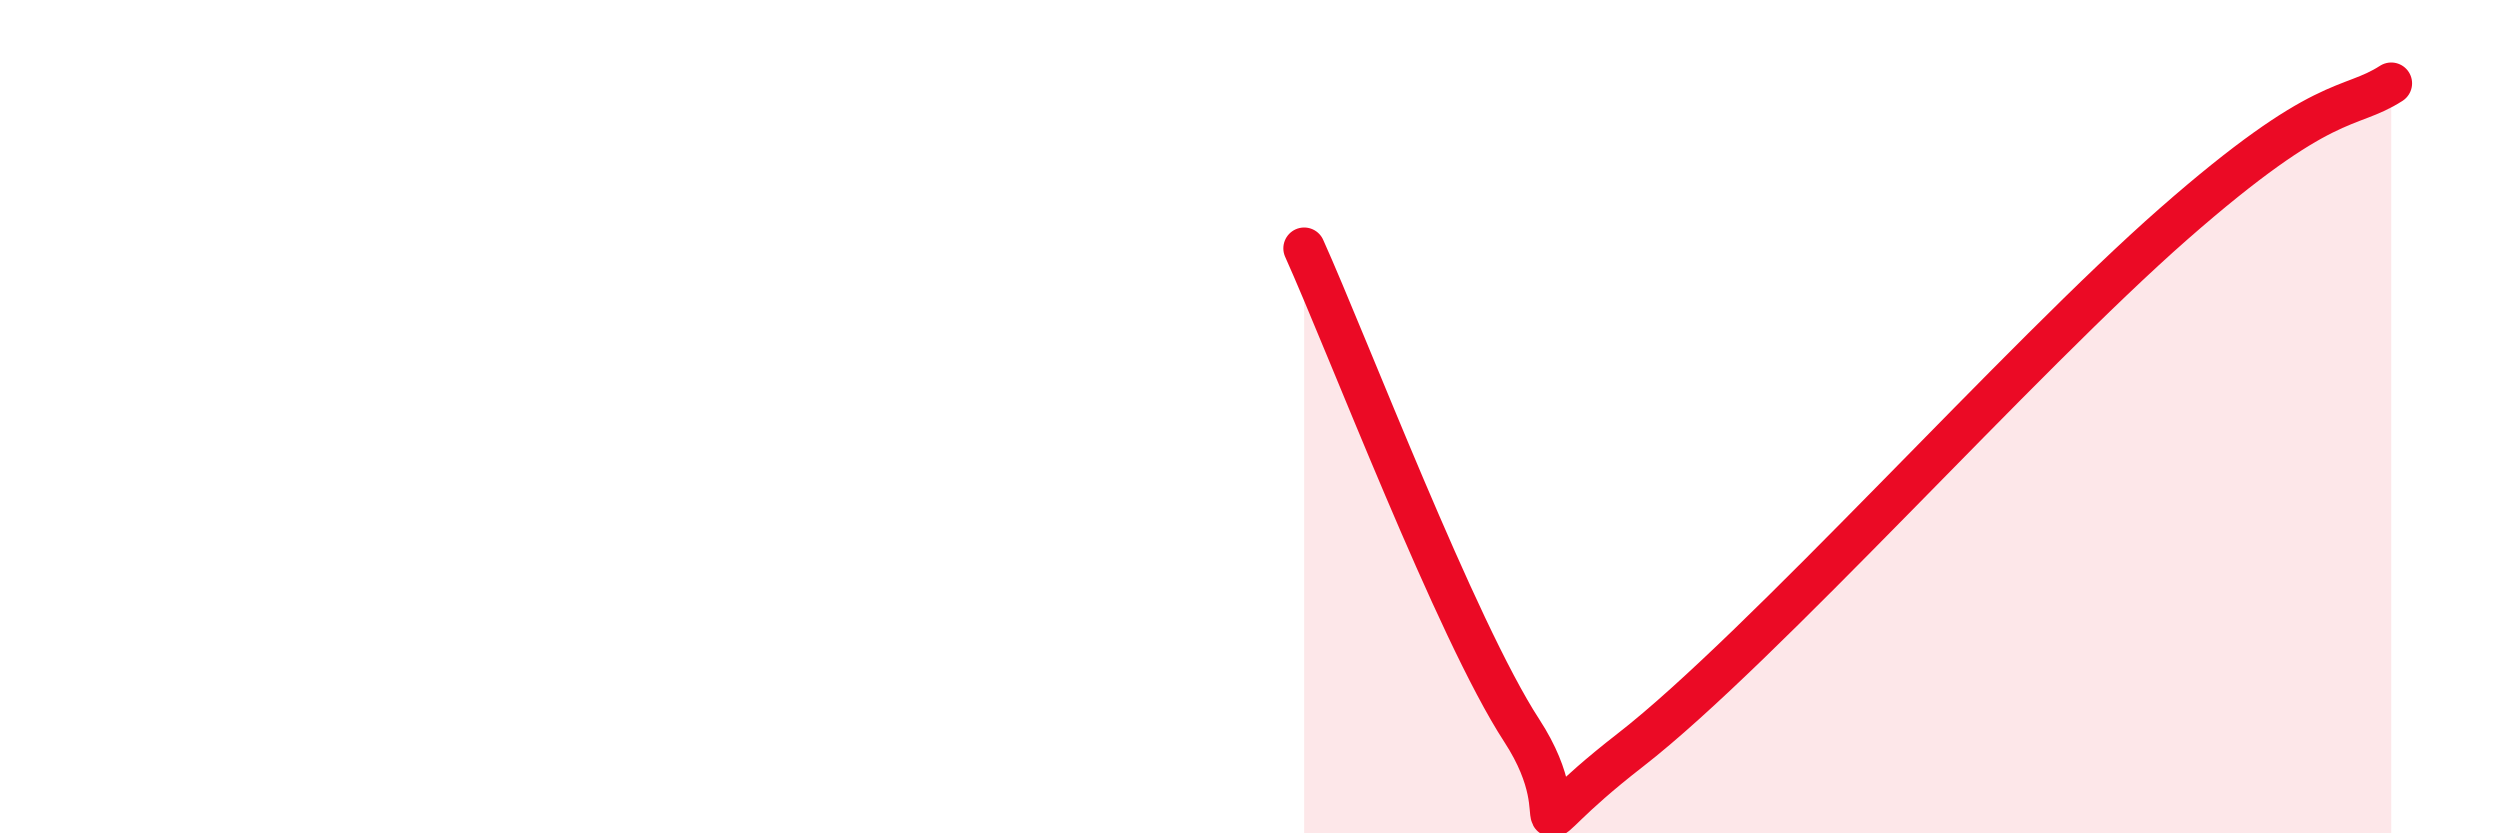
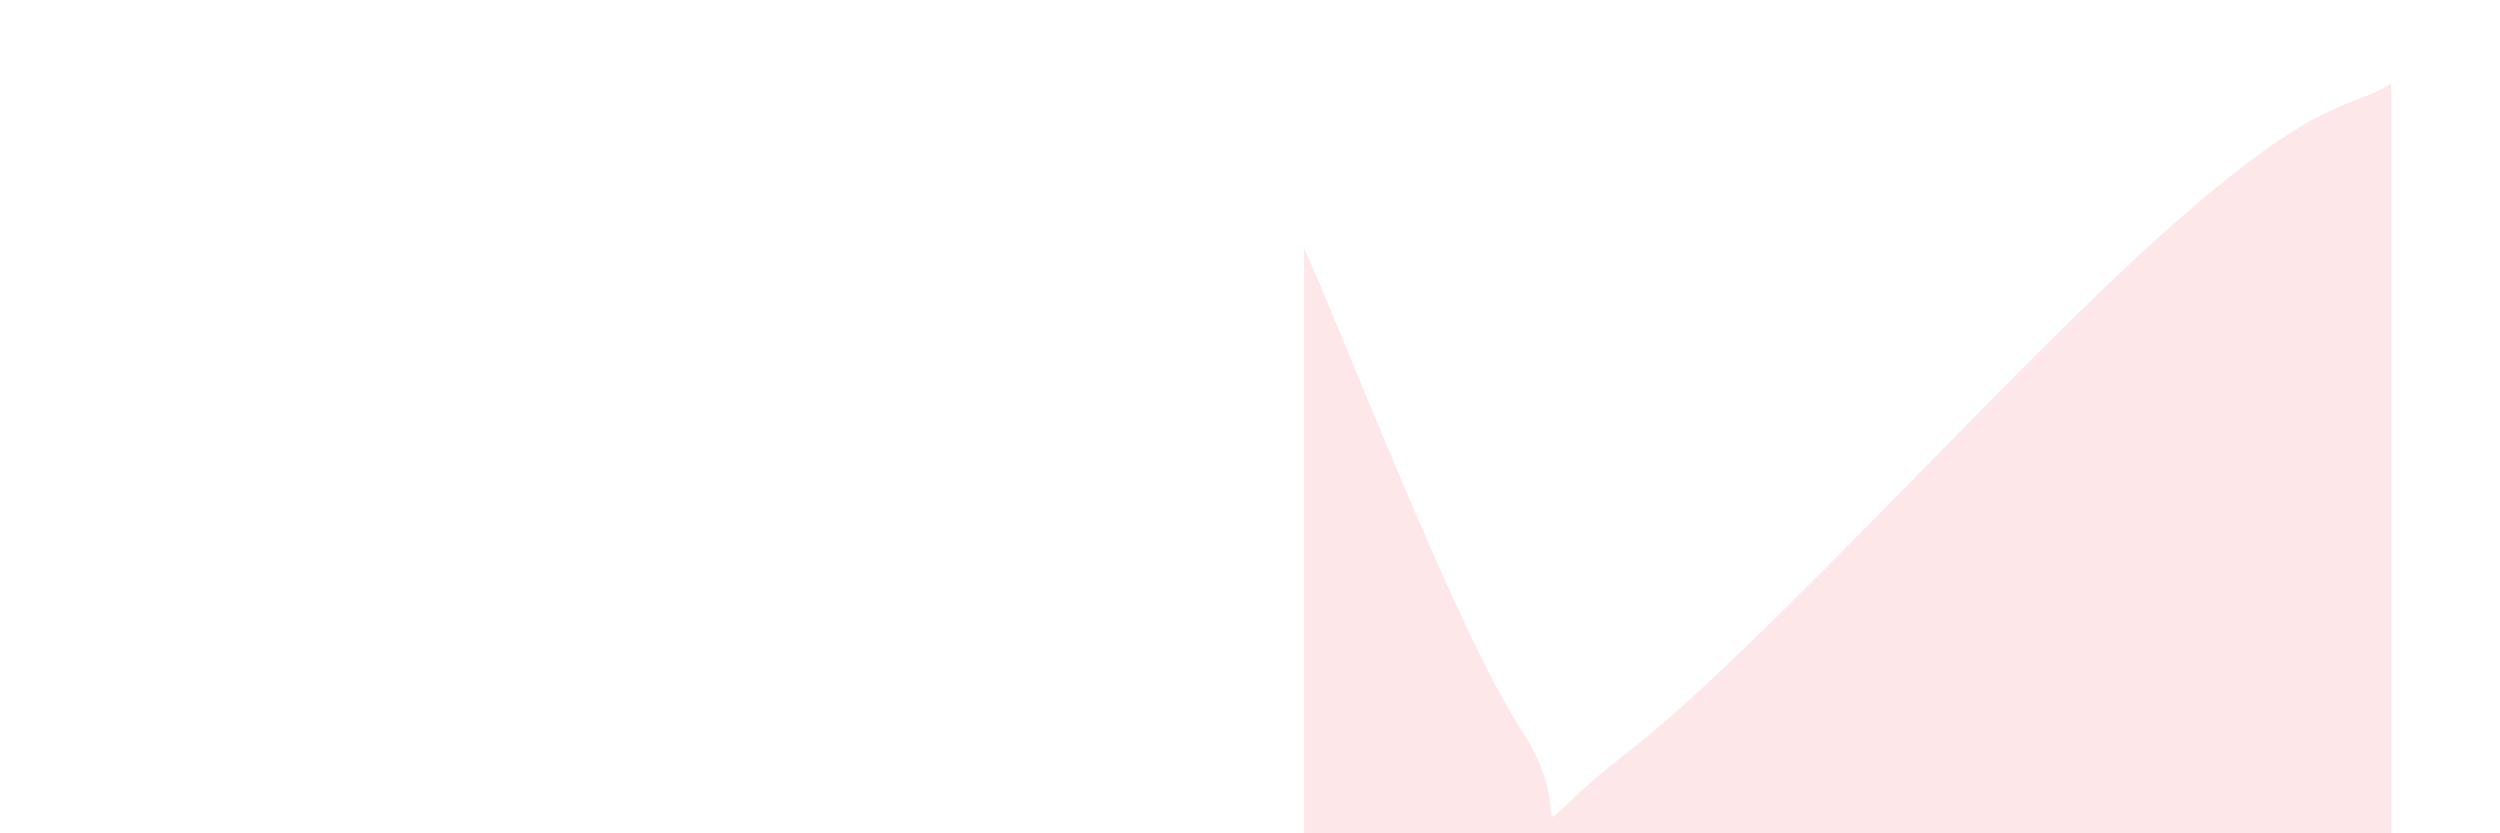
<svg xmlns="http://www.w3.org/2000/svg" width="60" height="20" viewBox="0 0 60 20">
  <path d="M 31.3,5.96 C 32.34,8.27 34.95,15.12 36.52,17.53 C 38.09,19.94 36,20.43 39.13,18 C 42.26,15.57 48.52,8.57 52.17,5.37 C 55.82,2.17 56.35,2.67 57.39,2L57.39 20L31.3 20Z" fill="#EB0A25" opacity="0.1" stroke-linecap="round" stroke-linejoin="round" />
-   <path d="M 31.3,5.96 C 32.34,8.27 34.95,15.12 36.52,17.53 C 38.09,19.94 36,20.43 39.13,18 C 42.26,15.57 48.52,8.57 52.17,5.37 C 55.82,2.17 56.35,2.67 57.39,2" stroke="#EB0A25" stroke-width="1" fill="none" stroke-linecap="round" stroke-linejoin="round" />
</svg>